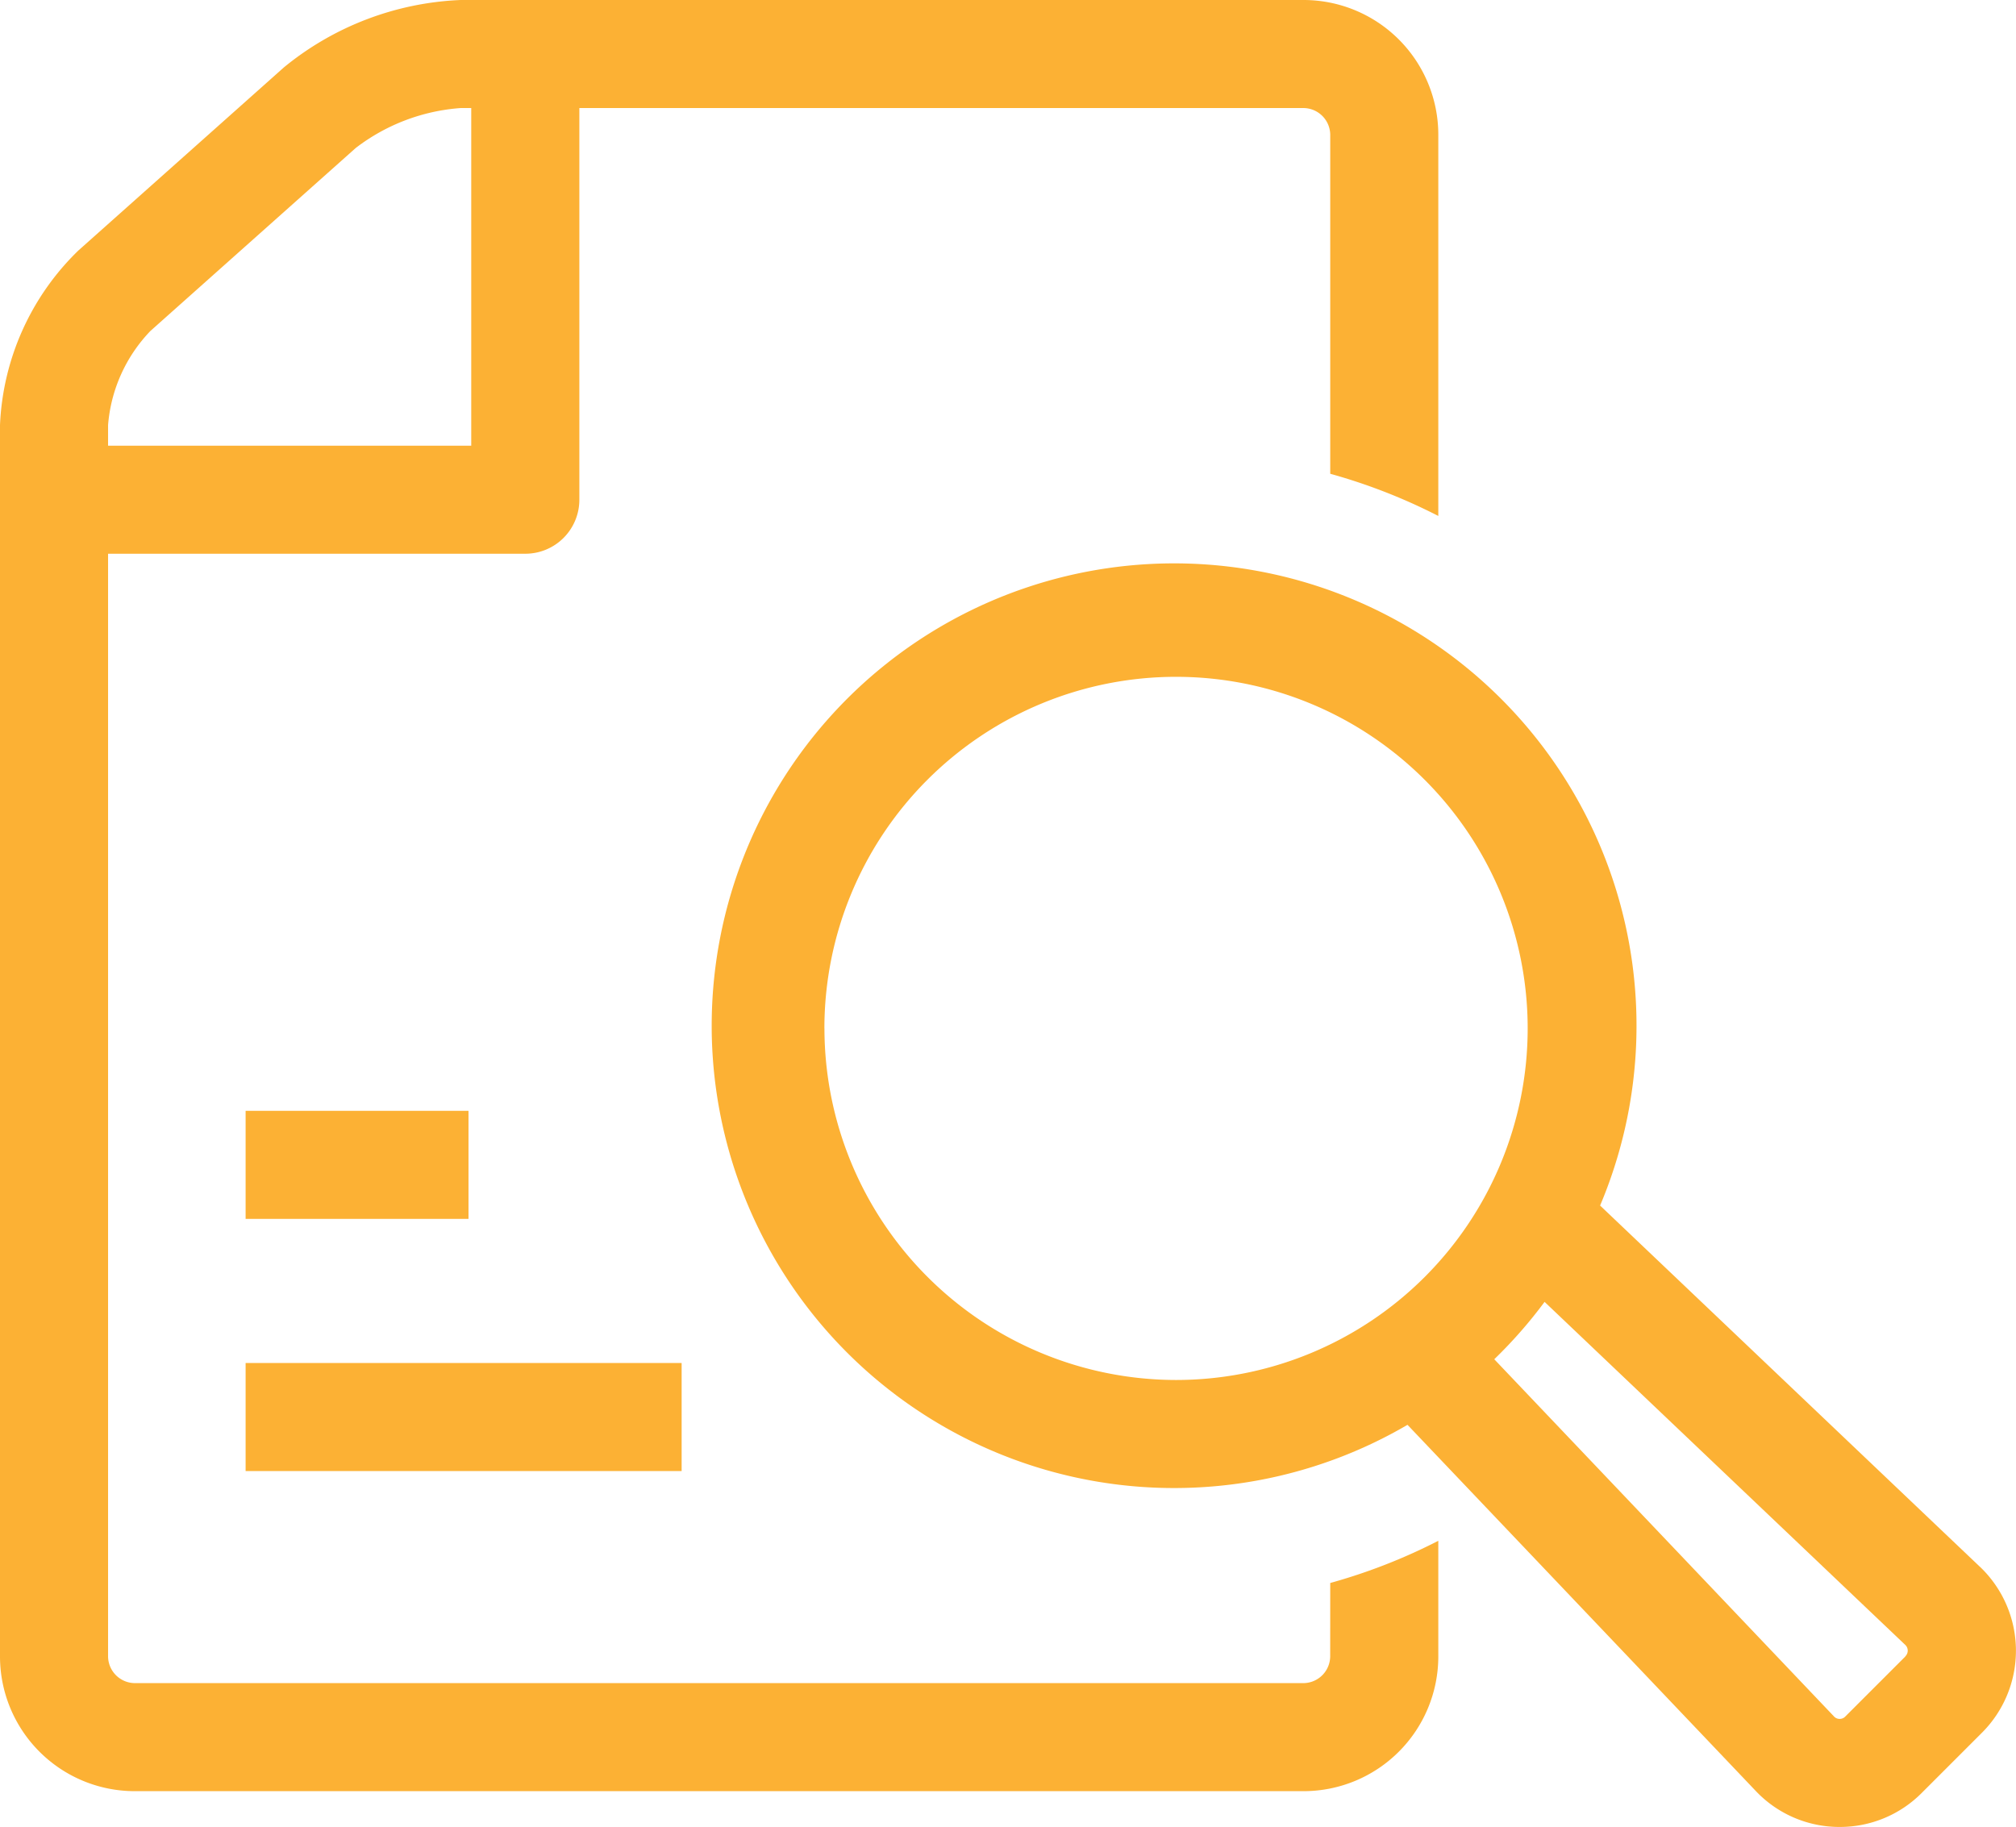
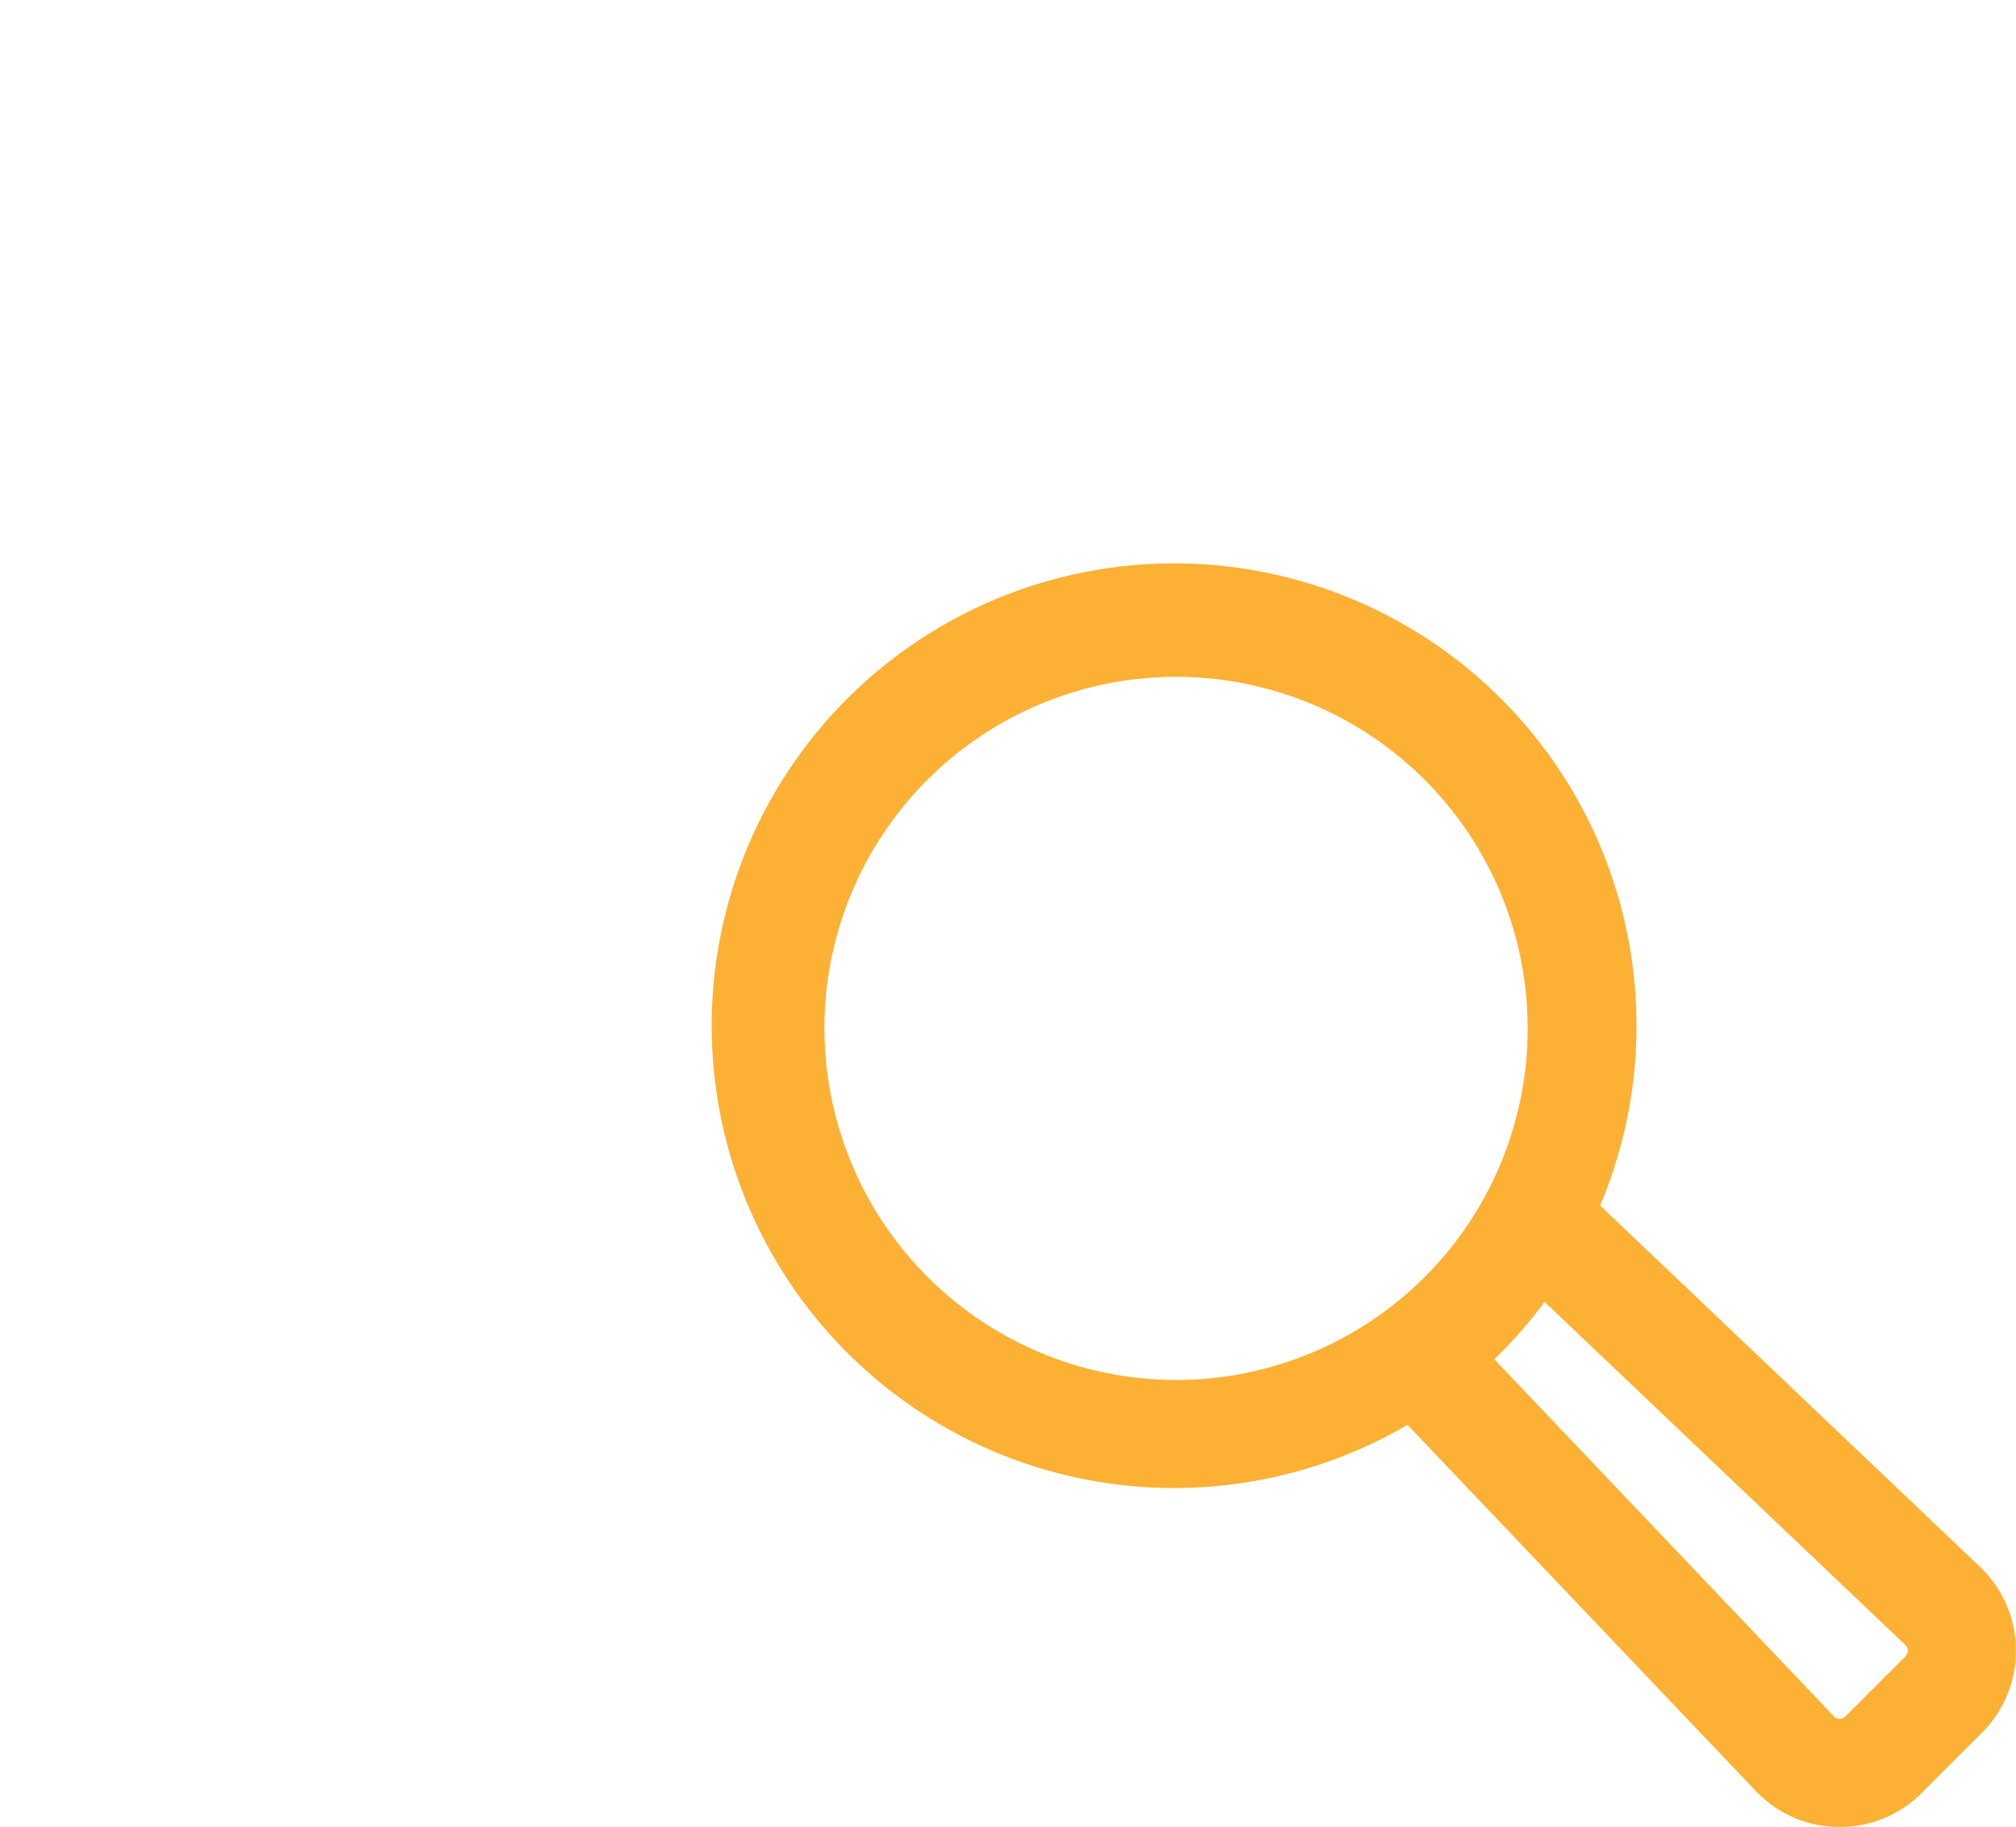
<svg xmlns="http://www.w3.org/2000/svg" width="42.477" height="38.5" viewBox="0 0 42.477 38.5">
  <g id="Group_85" data-name="Group 85" transform="translate(-188.373 -183.751)">
-     <path id="Path_209" data-name="Path 209" d="M216.4,218.66a.568.568,0,0,1-.56.56H191.21a.568.568,0,0,1-.56-.56V195.42h8.791a1.138,1.138,0,0,0,1.139-1.139v-8.253h15.261a.568.568,0,0,1,.56.56v7.147a12.029,12.029,0,0,1,2.277.889v-8.036a2.84,2.84,0,0,0-2.837-2.837H198.08a6.278,6.278,0,0,0-3.724,1.419l-4.334,3.862a5.448,5.448,0,0,0-1.649,3.678V218.66a2.84,2.84,0,0,0,2.837,2.837h24.631a2.84,2.84,0,0,0,2.837-2.837v-2.439a12.031,12.031,0,0,1-2.277.889Zm-24.864-27.929,4.333-3.862a4.115,4.115,0,0,1,2.21-.841h.223v7.115H190.65v-.433A3.23,3.23,0,0,1,191.537,190.731Z" fill="#fcb134" />
    <path id="Path_210" data-name="Path 210" d="M242.7,226.782l-8-7.61a9.743,9.743,0,1,0-4.058,4.621l7.335,7.713a2.425,2.425,0,0,0,1.741.761h.031a2.427,2.427,0,0,0,1.729-.718l1.267-1.267a2.443,2.443,0,0,0-.044-3.5Zm-24.344-11.344a7.409,7.409,0,1,1,7.408,7.41A7.416,7.416,0,0,1,218.357,215.437Zm22.777,13.235-1.267,1.267a.16.16,0,0,1-.118.05.158.158,0,0,1-.121-.053l-7.157-7.526a9.776,9.776,0,0,0,1.06-1.209l7.6,7.229a.166.166,0,0,1,0,.241Z" transform="translate(-12.613 -10.016)" fill="#fcb134" />
-     <rect id="Rectangle_46" data-name="Rectangle 46" width="4.696" height="2.277" transform="translate(193.548 207.16)" fill="#fcb134" />
-     <rect id="Rectangle_47" data-name="Rectangle 47" width="9.187" height="2.277" transform="translate(193.548 212.474)" fill="#fcb134" />
  </g>
</svg>